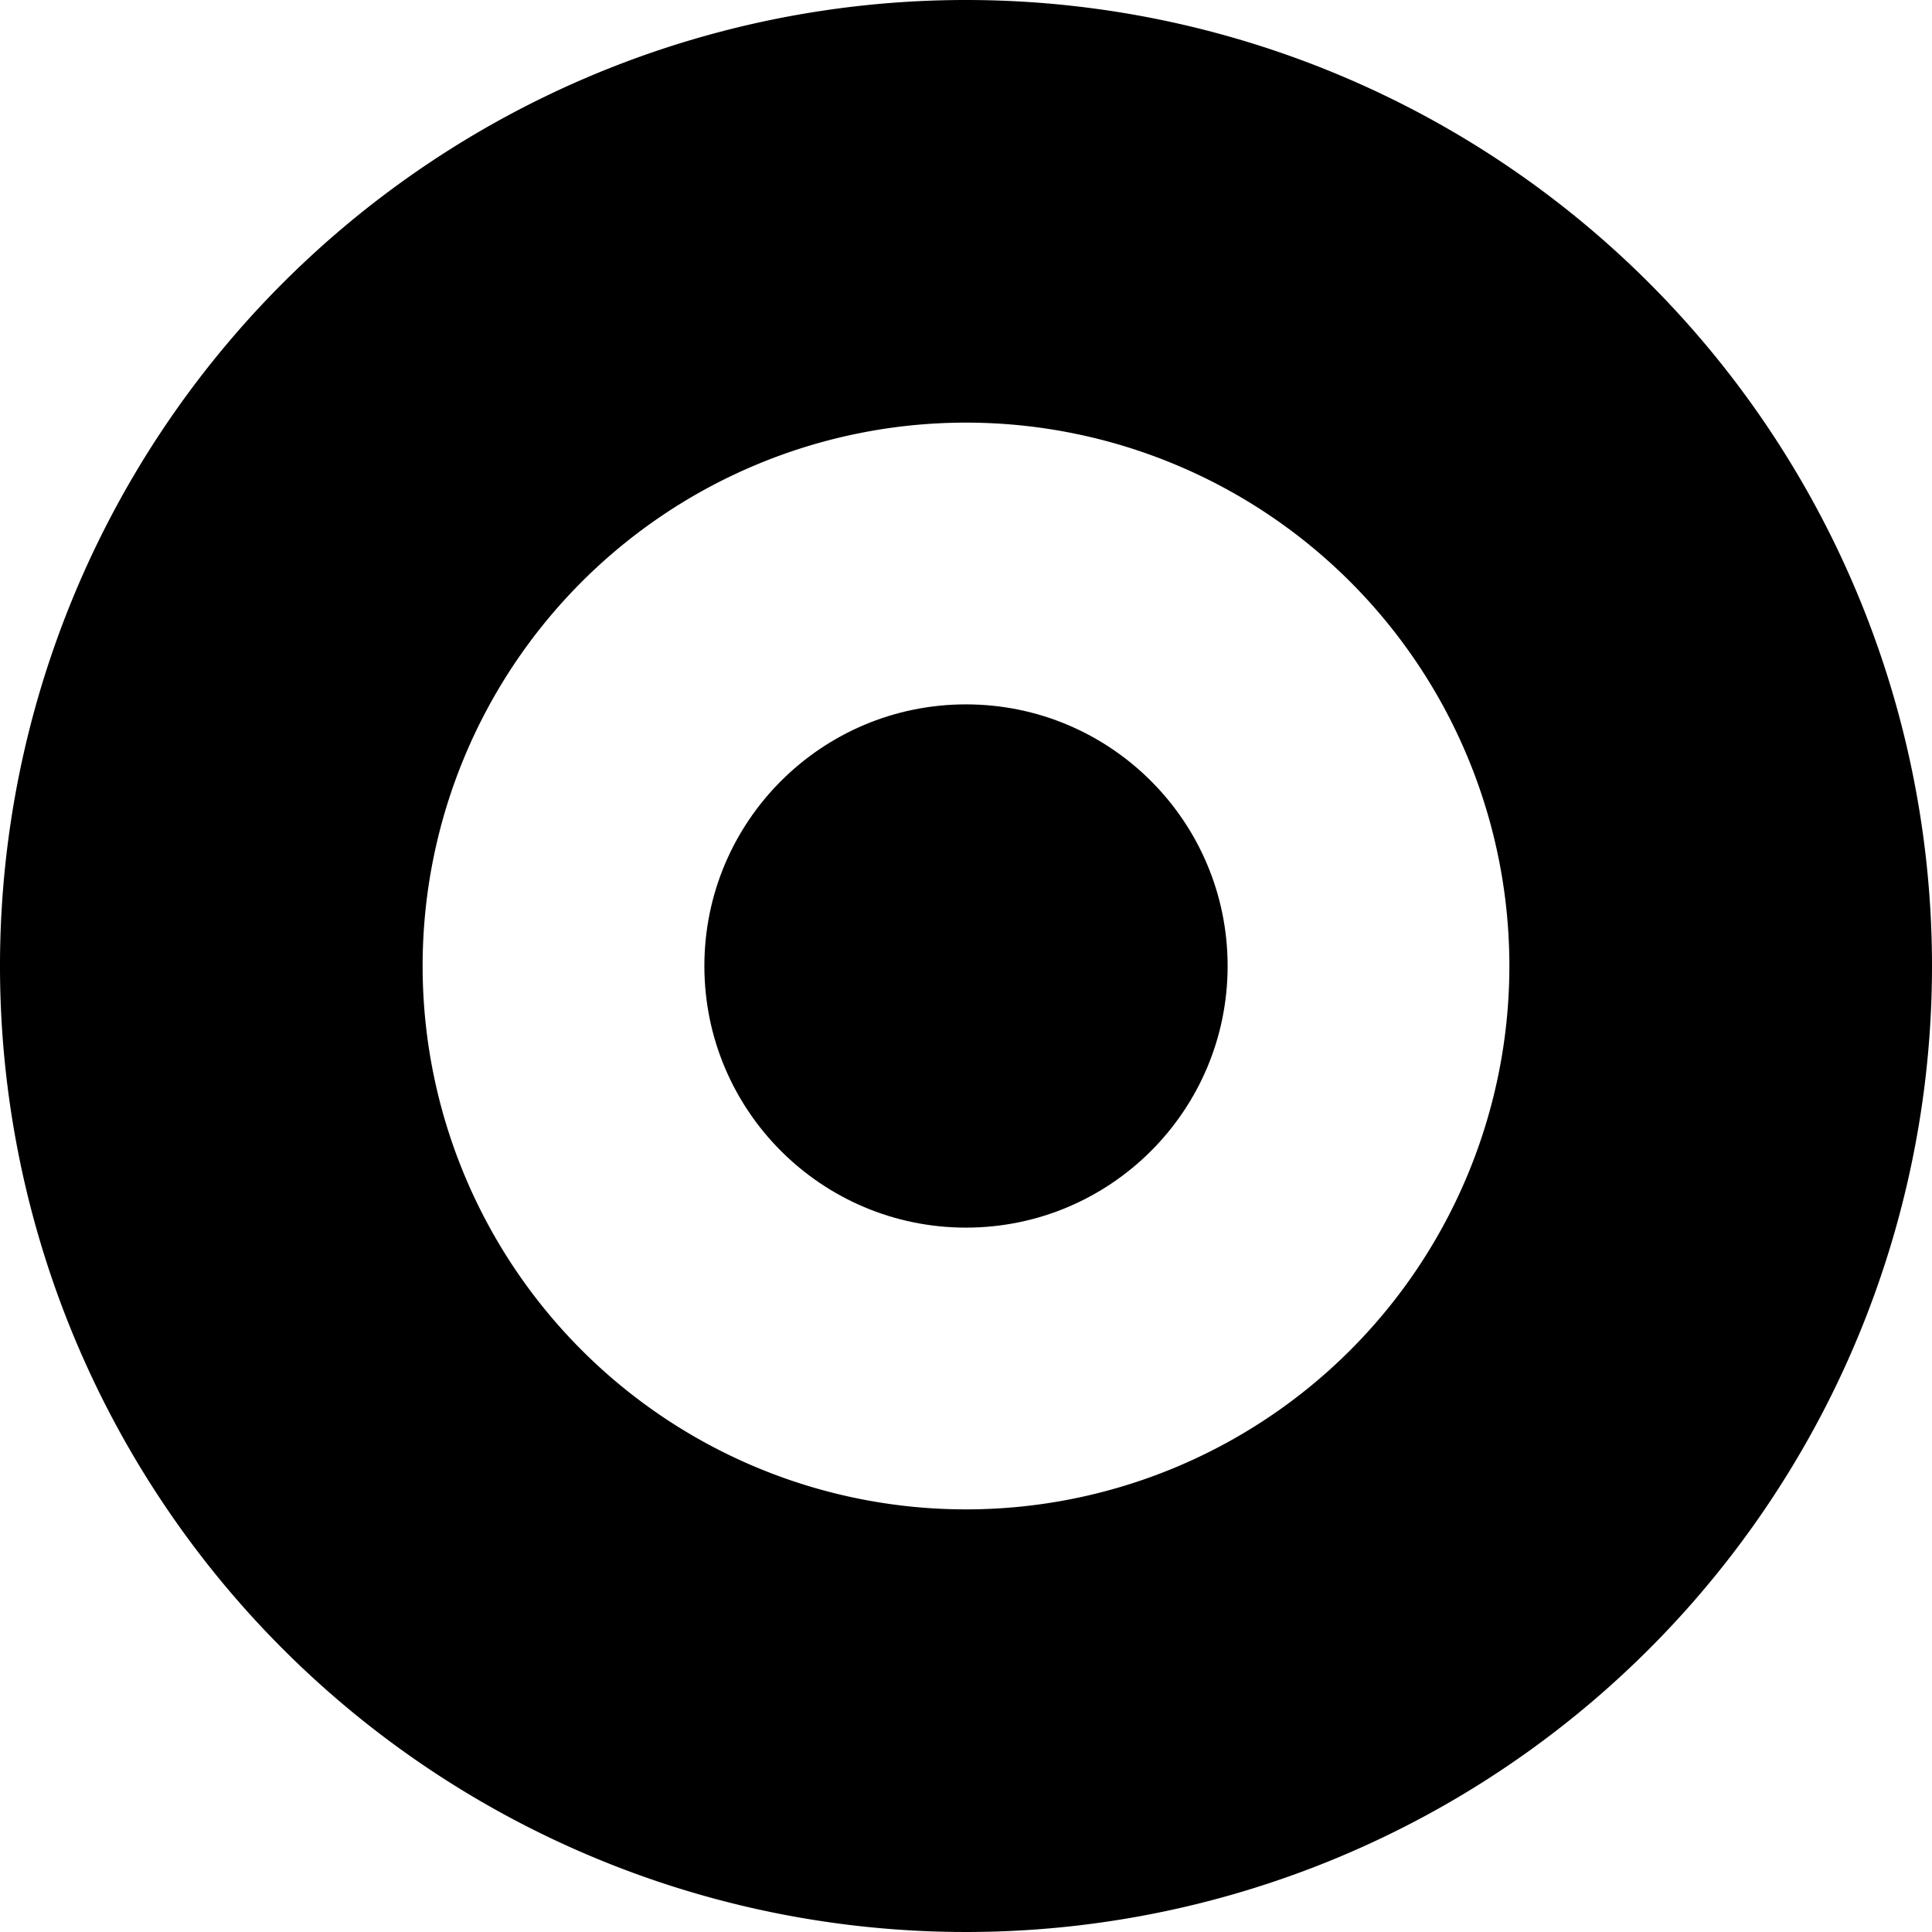
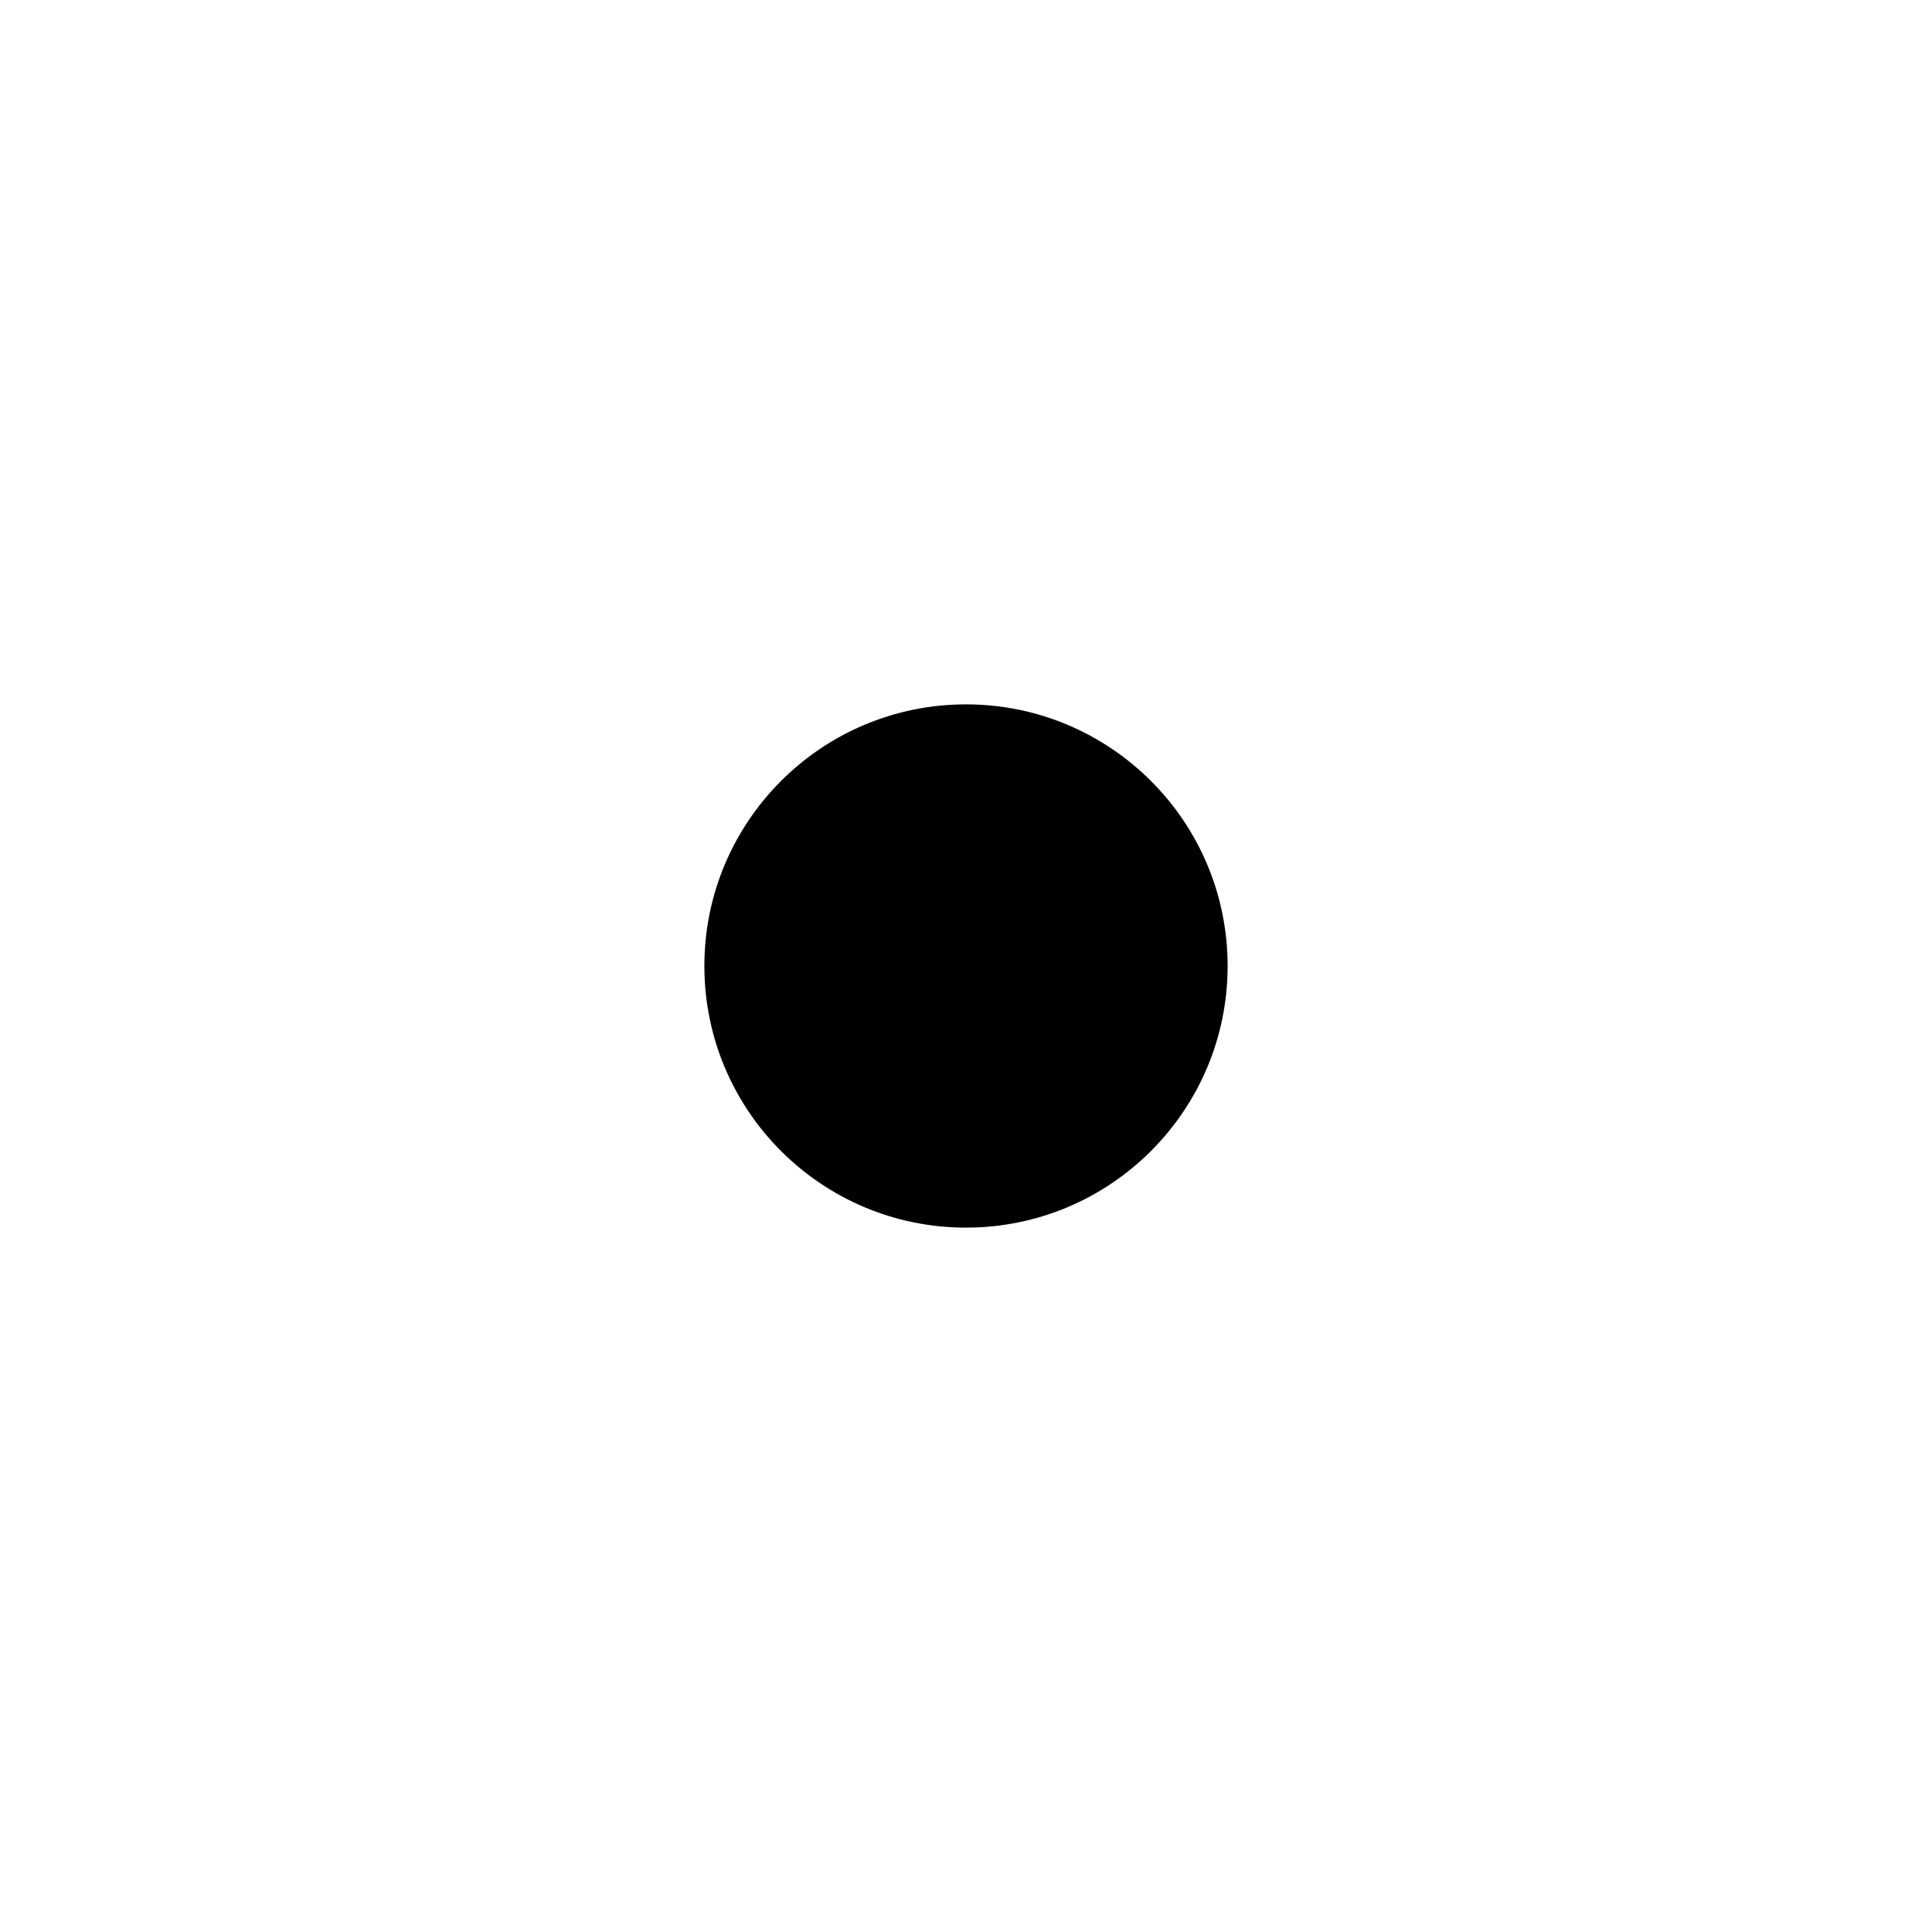
<svg xmlns="http://www.w3.org/2000/svg" viewBox="0 0 144 144">
  <g id="Layer_2" data-name="Layer 2">
    <g id="Layer_1-2" data-name="Layer 1">
-       <path d="M144,72A72,72,0,1,1,72,0,72,72,0,0,1,144,72ZM72,31.5A40.5,40.5,0,1,0,112.5,72,40.5,40.5,0,0,0,72,31.5Z" />
      <circle cx="72" cy="72" r="19.5" />
    </g>
  </g>
</svg>